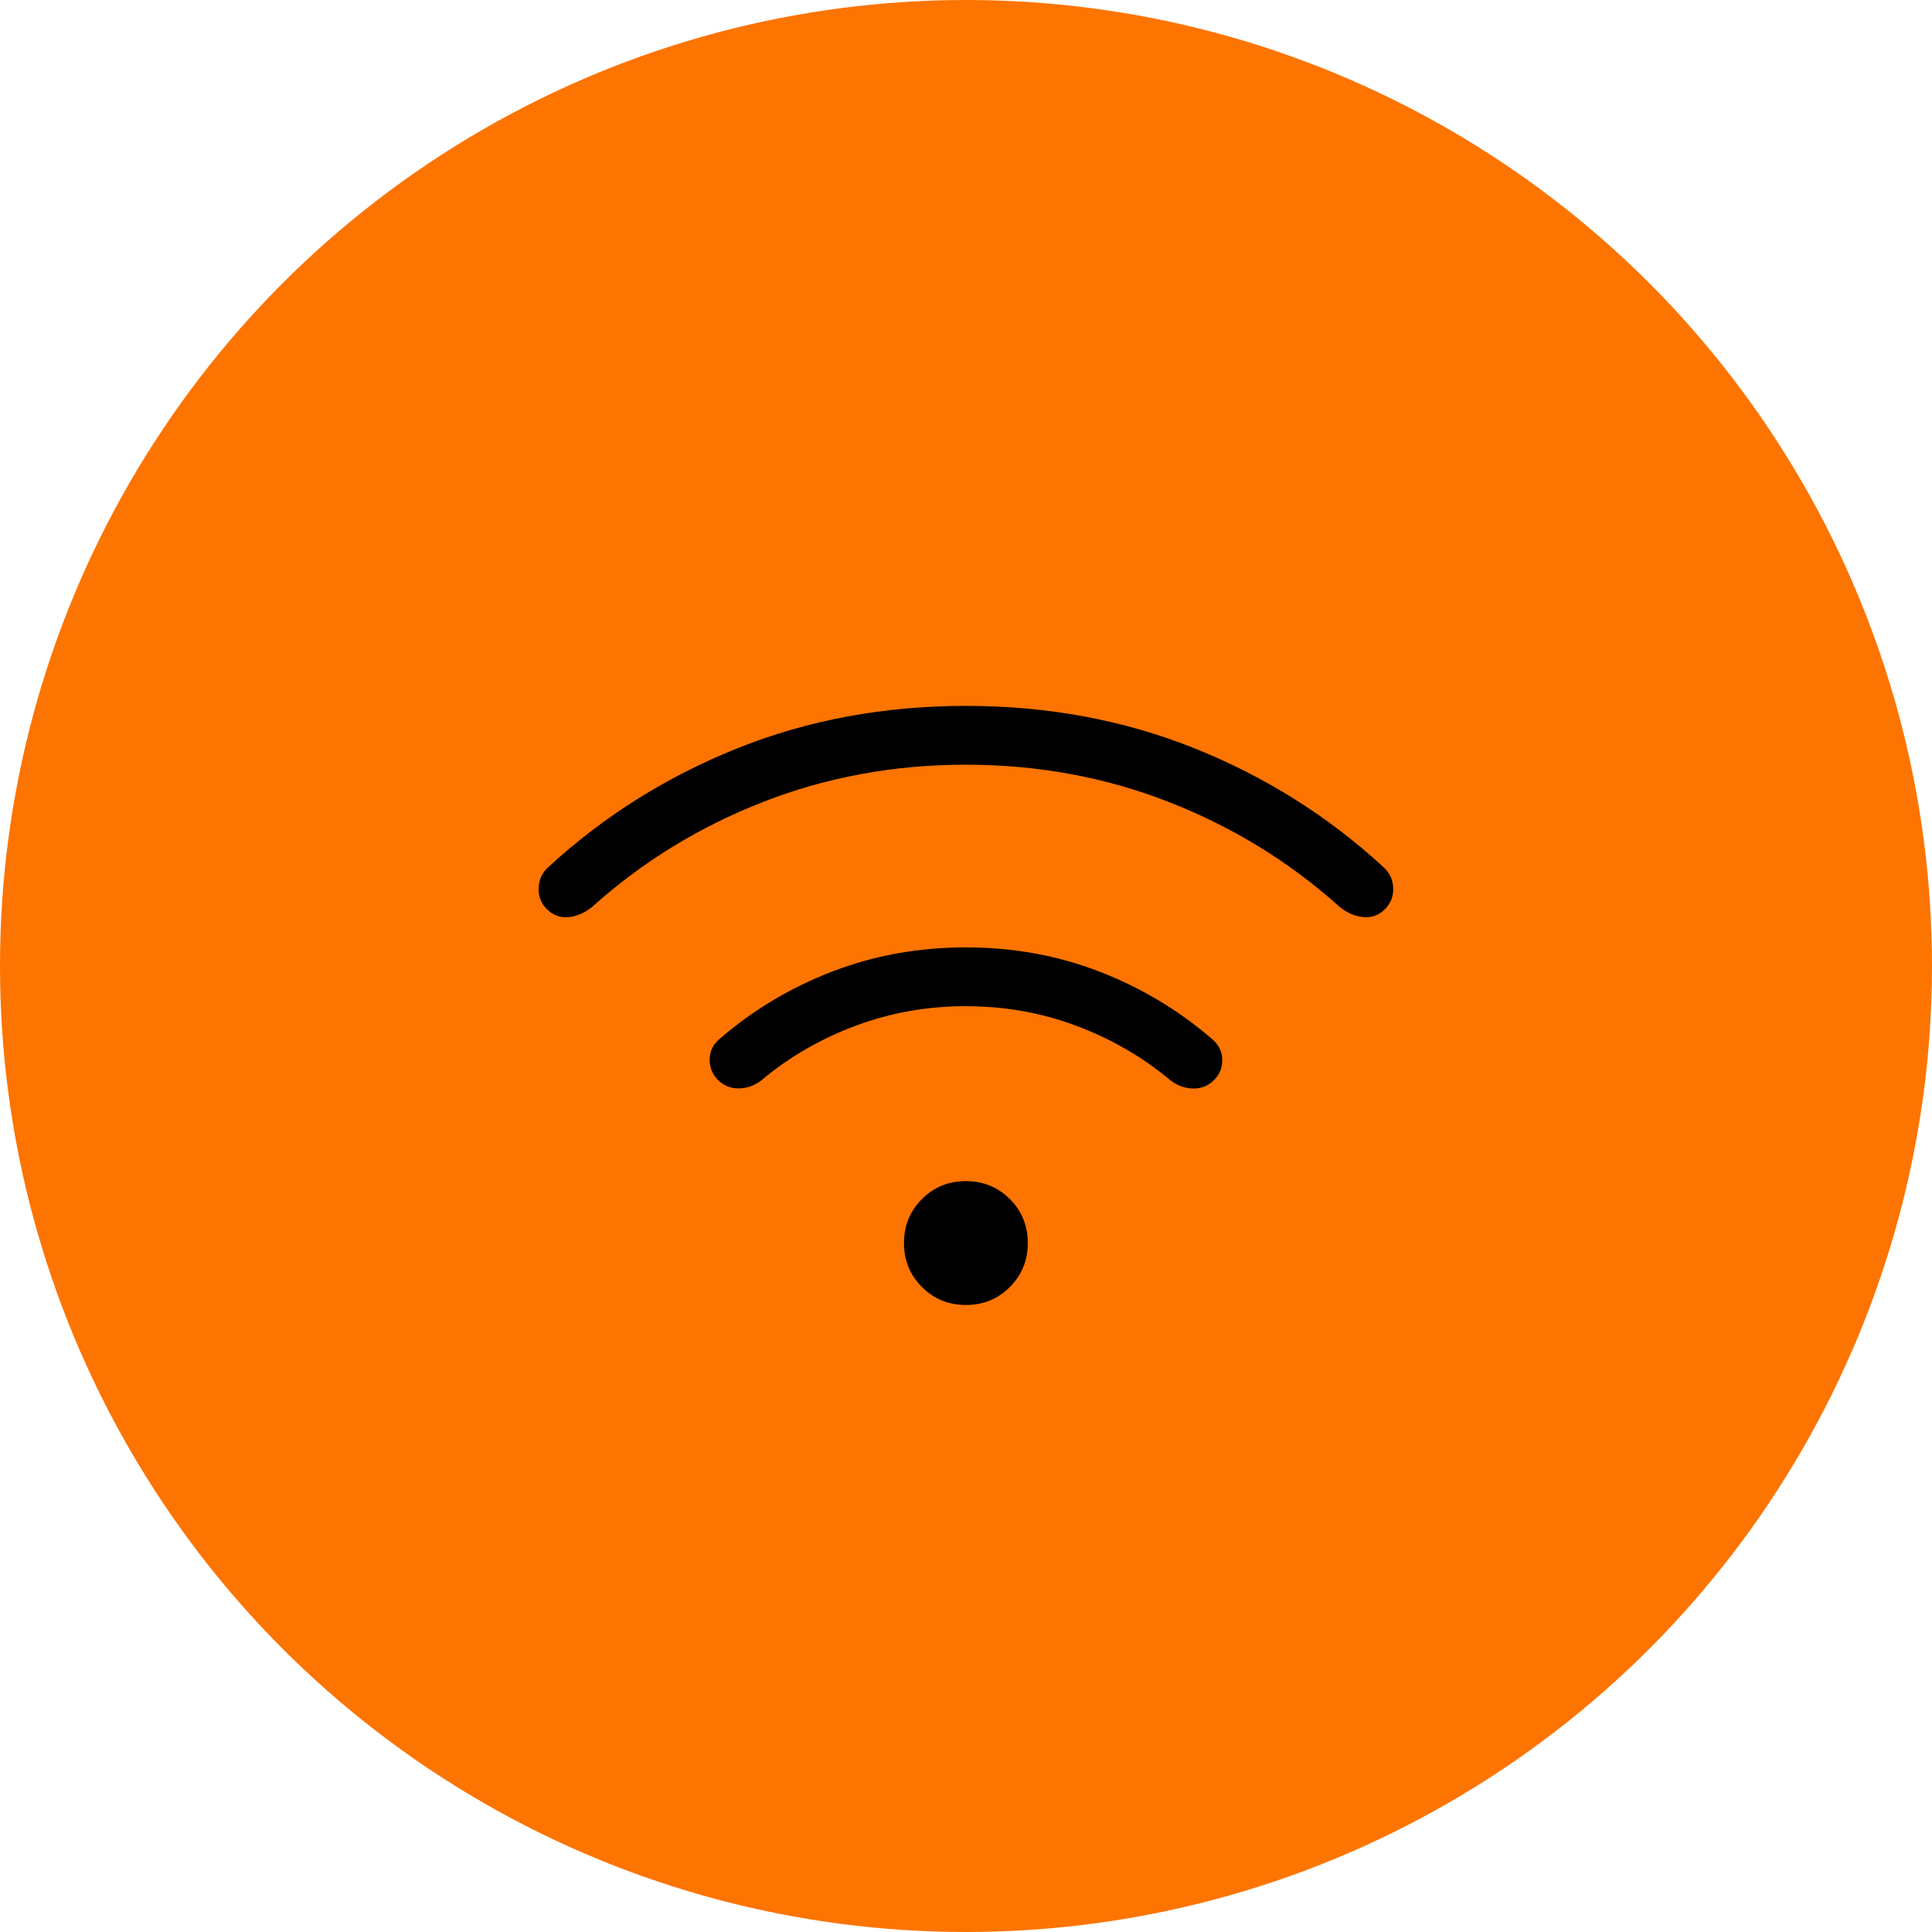
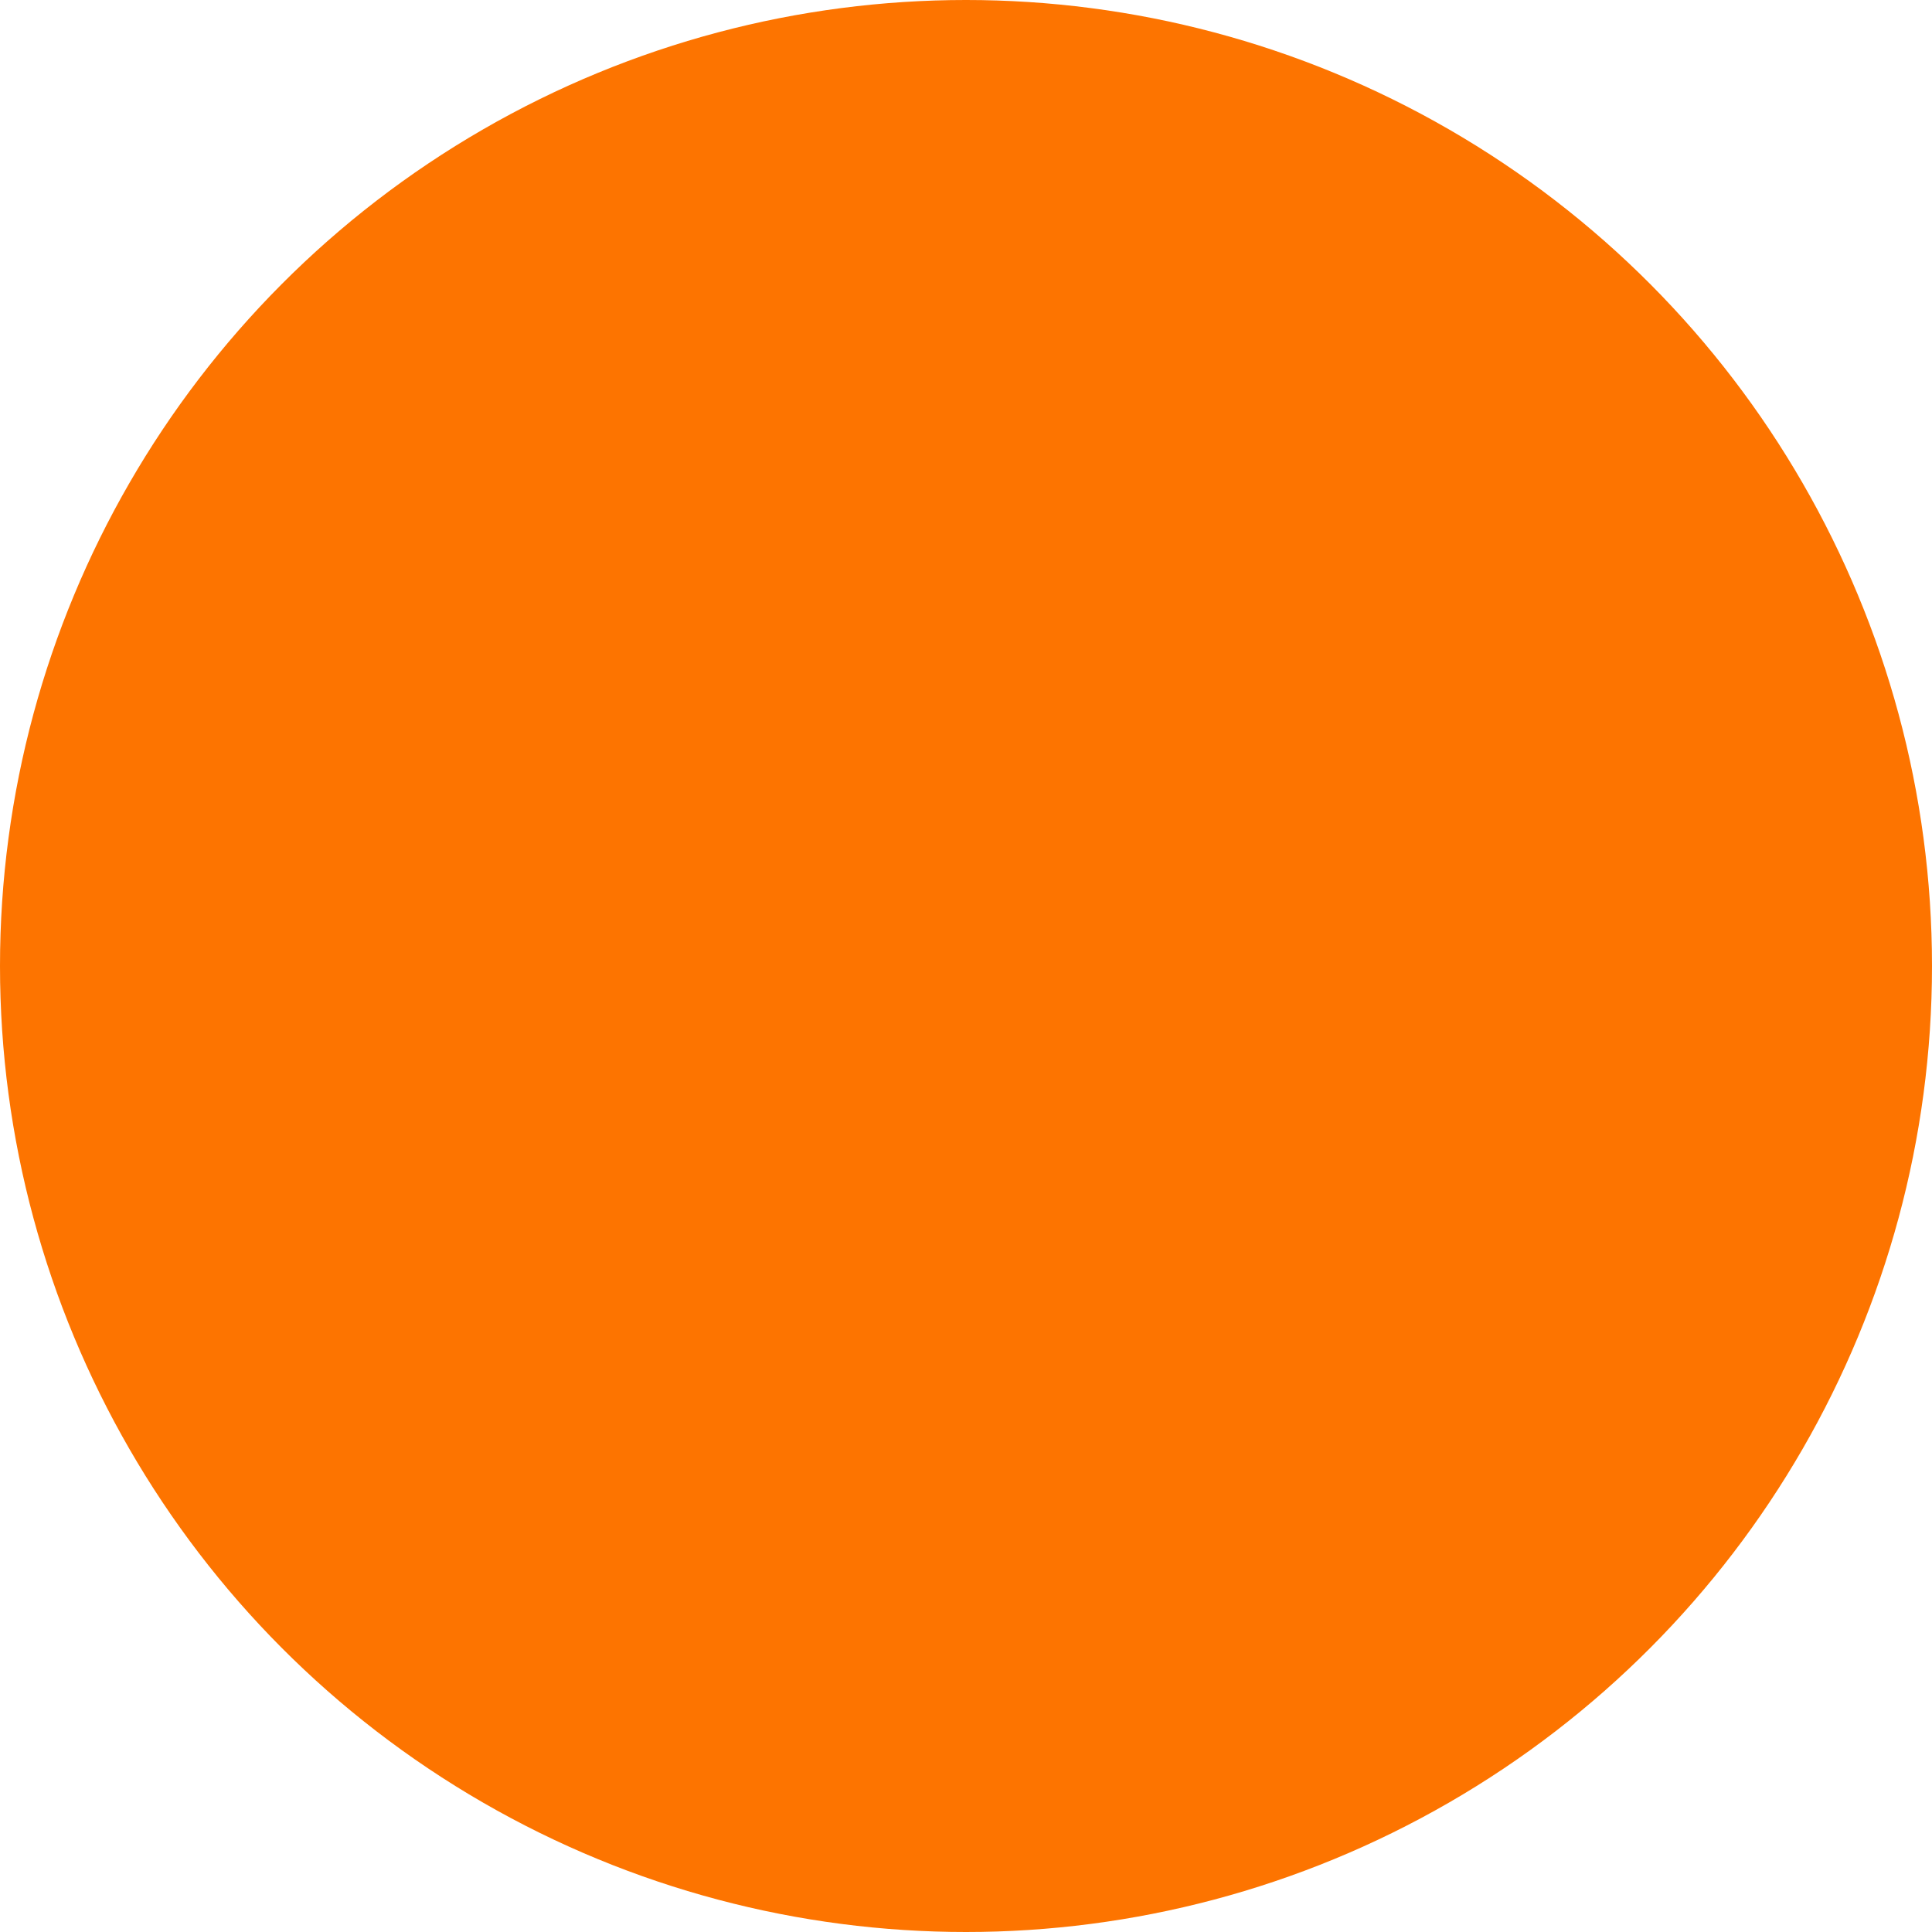
<svg xmlns="http://www.w3.org/2000/svg" width="60" height="60" viewBox="0 0 60 60" fill="none">
  <circle cx="30" cy="30" r="30" fill="#FD7400" />
-   <path d="M29.997 40.527C29.458 40.527 29.003 40.341 28.632 39.969C28.26 39.598 28.074 39.143 28.074 38.604C28.074 38.066 28.26 37.611 28.632 37.238C29.003 36.866 29.458 36.68 29.997 36.681C30.535 36.681 30.99 36.867 31.362 37.238C31.733 37.609 31.919 38.064 31.919 38.603C31.919 39.142 31.733 39.598 31.362 39.969C30.99 40.341 30.535 40.527 29.997 40.527ZM29.997 29.422C31.463 29.422 32.844 29.672 34.138 30.172C35.432 30.672 36.596 31.367 37.629 32.258C37.837 32.426 37.947 32.638 37.957 32.892C37.968 33.145 37.882 33.364 37.699 33.547C37.521 33.724 37.304 33.81 37.048 33.804C36.792 33.798 36.56 33.714 36.35 33.551C35.495 32.833 34.523 32.27 33.437 31.861C32.35 31.452 31.203 31.248 29.997 31.248C28.79 31.248 27.643 31.452 26.557 31.861C25.47 32.269 24.499 32.832 23.644 33.551C23.436 33.714 23.203 33.797 22.945 33.801C22.69 33.804 22.473 33.717 22.295 33.538C22.117 33.356 22.032 33.138 22.039 32.884C22.047 32.631 22.155 32.42 22.364 32.251C23.398 31.359 24.562 30.665 25.857 30.168C27.15 29.671 28.53 29.422 29.997 29.422ZM29.997 21.922C32.537 21.922 34.902 22.361 37.092 23.238C39.282 24.116 41.229 25.337 42.934 26.901C43.142 27.077 43.253 27.298 43.267 27.563C43.279 27.827 43.194 28.051 43.012 28.234C42.818 28.428 42.588 28.509 42.324 28.479C42.059 28.45 41.815 28.341 41.59 28.152C40.042 26.763 38.28 25.681 36.303 24.908C34.326 24.135 32.224 23.748 29.997 23.748C27.769 23.748 25.667 24.135 23.69 24.908C21.714 25.681 19.951 26.763 18.403 28.152C18.178 28.341 17.934 28.451 17.67 28.481C17.405 28.51 17.176 28.428 16.983 28.234C16.8 28.051 16.715 27.827 16.728 27.563C16.74 27.299 16.851 27.078 17.059 26.901C18.764 25.337 20.712 24.116 22.902 23.238C25.092 22.361 27.457 21.922 29.997 21.922Z" fill="black" />
</svg>